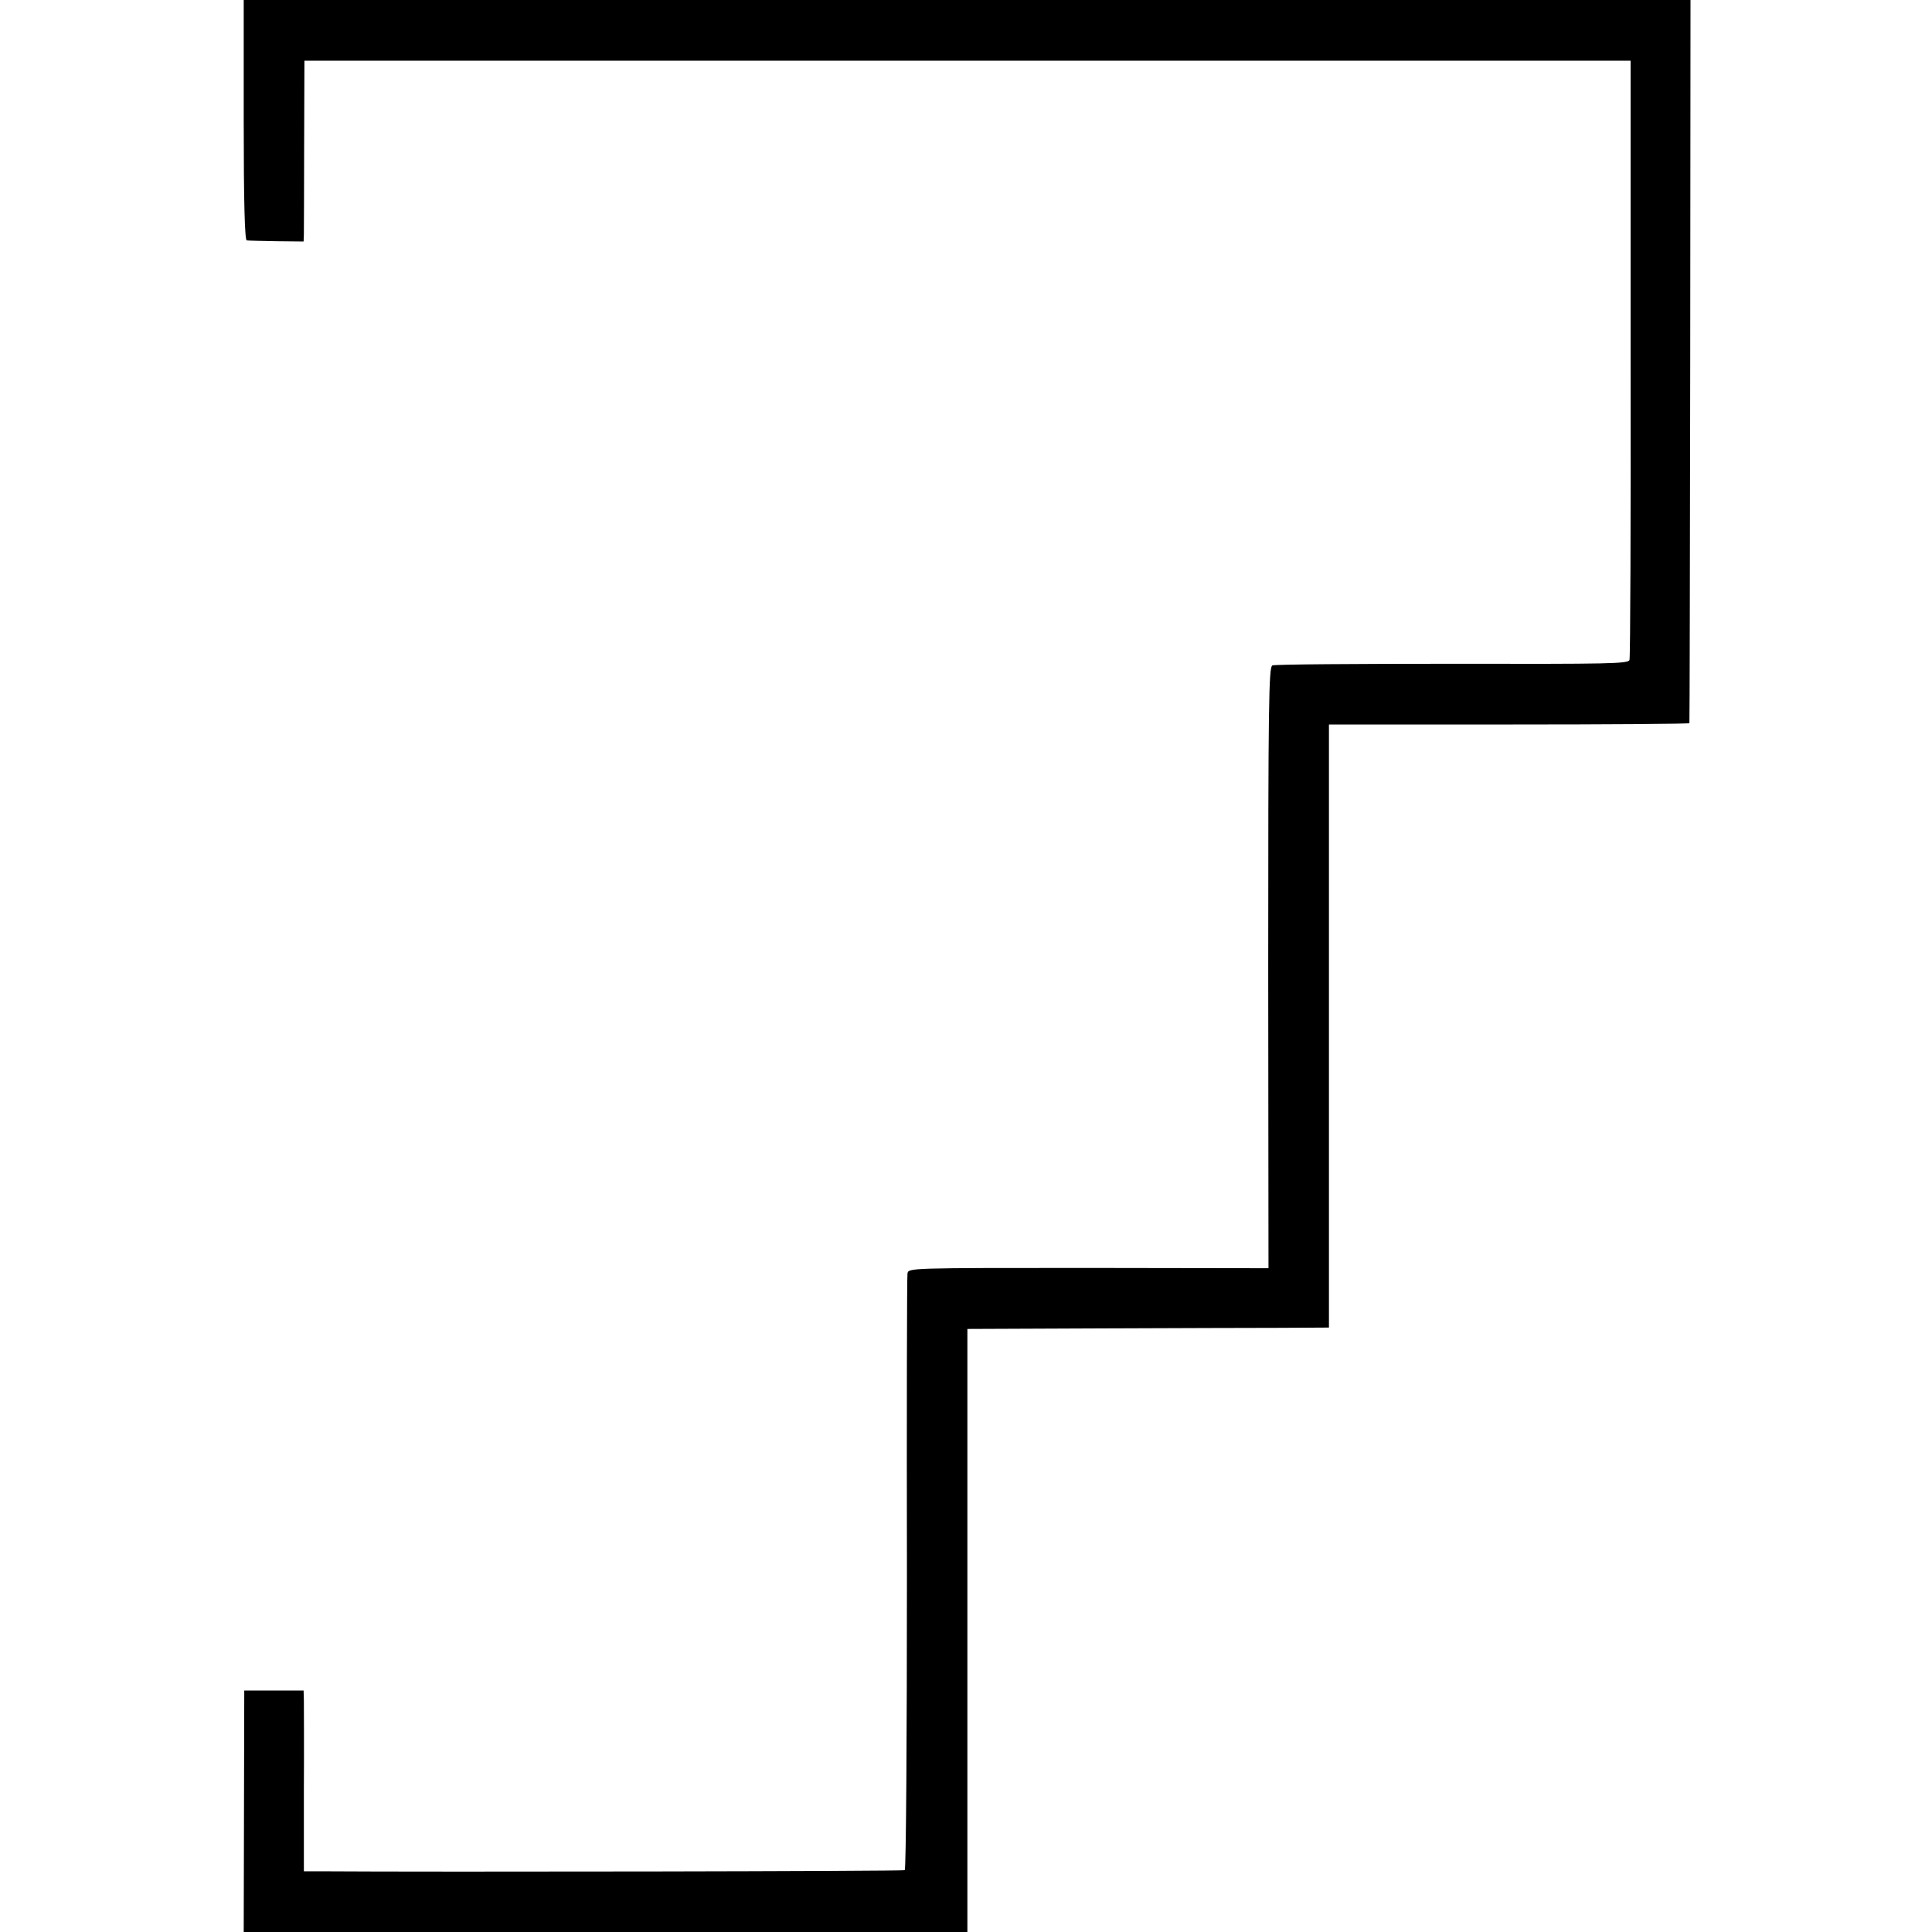
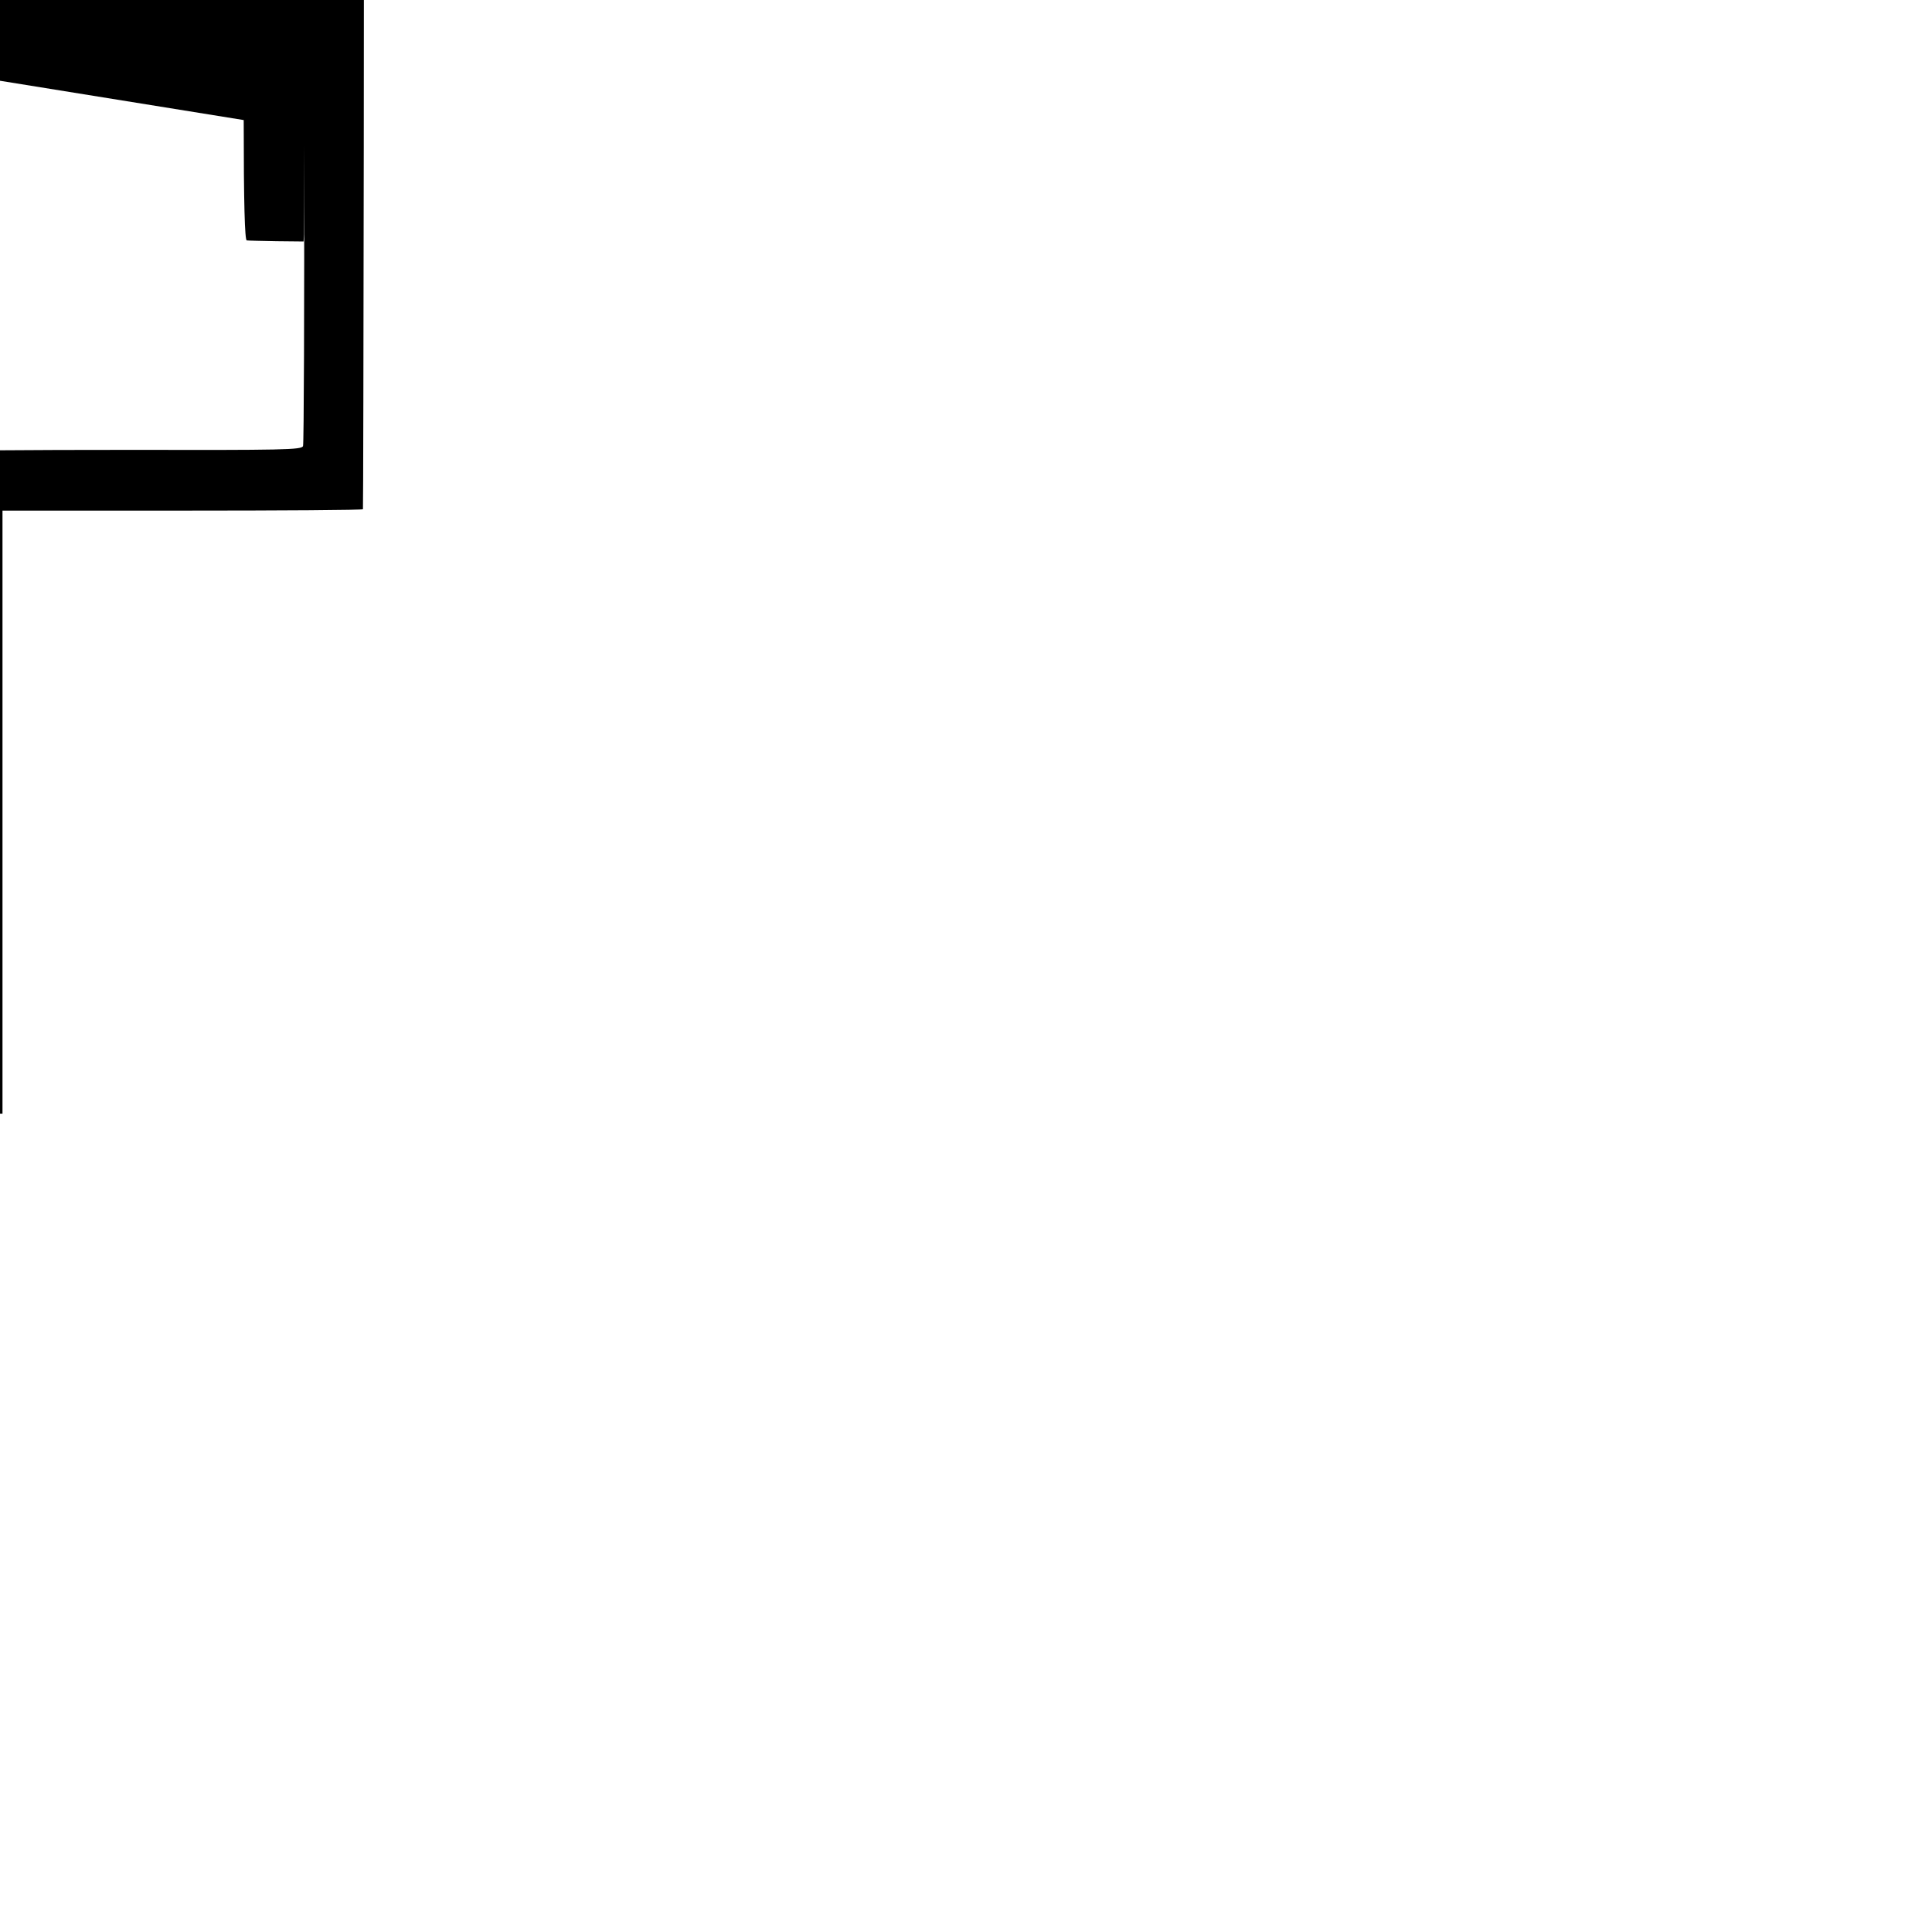
<svg xmlns="http://www.w3.org/2000/svg" version="1.0" width="700pt" height="700pt" viewBox="0 0 700 700" preserveAspectRatio="xMidYMid meet">
  <g transform="translate(0,700) scale(0.1,-0.1)" fill="#000000" stroke="none">
-     <path d="M883 6565 c0 -304 4 -435 11 -436 6 -1 55 -2 108 -3 l98 -1 1 25 c0 14 1 161 1 328 l1 302 2402 0 2403 0 0 -1077 c1 -593 -1 -1085 -4 -1094 -4 -14 -69 -15 -642 -14 -350 0 -644 -2 -652 -6 -13 -6 -15 -137 -15 -1096 l1 -1088 -652 1 c-652 0 -652 0 -656 -20 -2 -12 -3 -502 -2 -1089 0 -587 -3 -1070 -8 -1073 -6 -4 -1697 -7 -2125 -4 l-52 0 0 292 c1 161 0 309 0 328 l-1 35 -107 0 -108 0 -1 -438 -1 -437 1311 0 1311 0 0 1093 0 1092 485 2 c267 1 562 2 655 2 l170 1 0 1092 0 1093 652 0 c359 0 654 2 654 5 1 3 2 593 3 1313 l1 1307 -2621 0 -2621 0 0 -435z" />
+     <path d="M883 6565 c0 -304 4 -435 11 -436 6 -1 55 -2 108 -3 l98 -1 1 25 c0 14 1 161 1 328 c1 -593 -1 -1085 -4 -1094 -4 -14 -69 -15 -642 -14 -350 0 -644 -2 -652 -6 -13 -6 -15 -137 -15 -1096 l1 -1088 -652 1 c-652 0 -652 0 -656 -20 -2 -12 -3 -502 -2 -1089 0 -587 -3 -1070 -8 -1073 -6 -4 -1697 -7 -2125 -4 l-52 0 0 292 c1 161 0 309 0 328 l-1 35 -107 0 -108 0 -1 -438 -1 -437 1311 0 1311 0 0 1093 0 1092 485 2 c267 1 562 2 655 2 l170 1 0 1092 0 1093 652 0 c359 0 654 2 654 5 1 3 2 593 3 1313 l1 1307 -2621 0 -2621 0 0 -435z" />
  </g>
</svg>